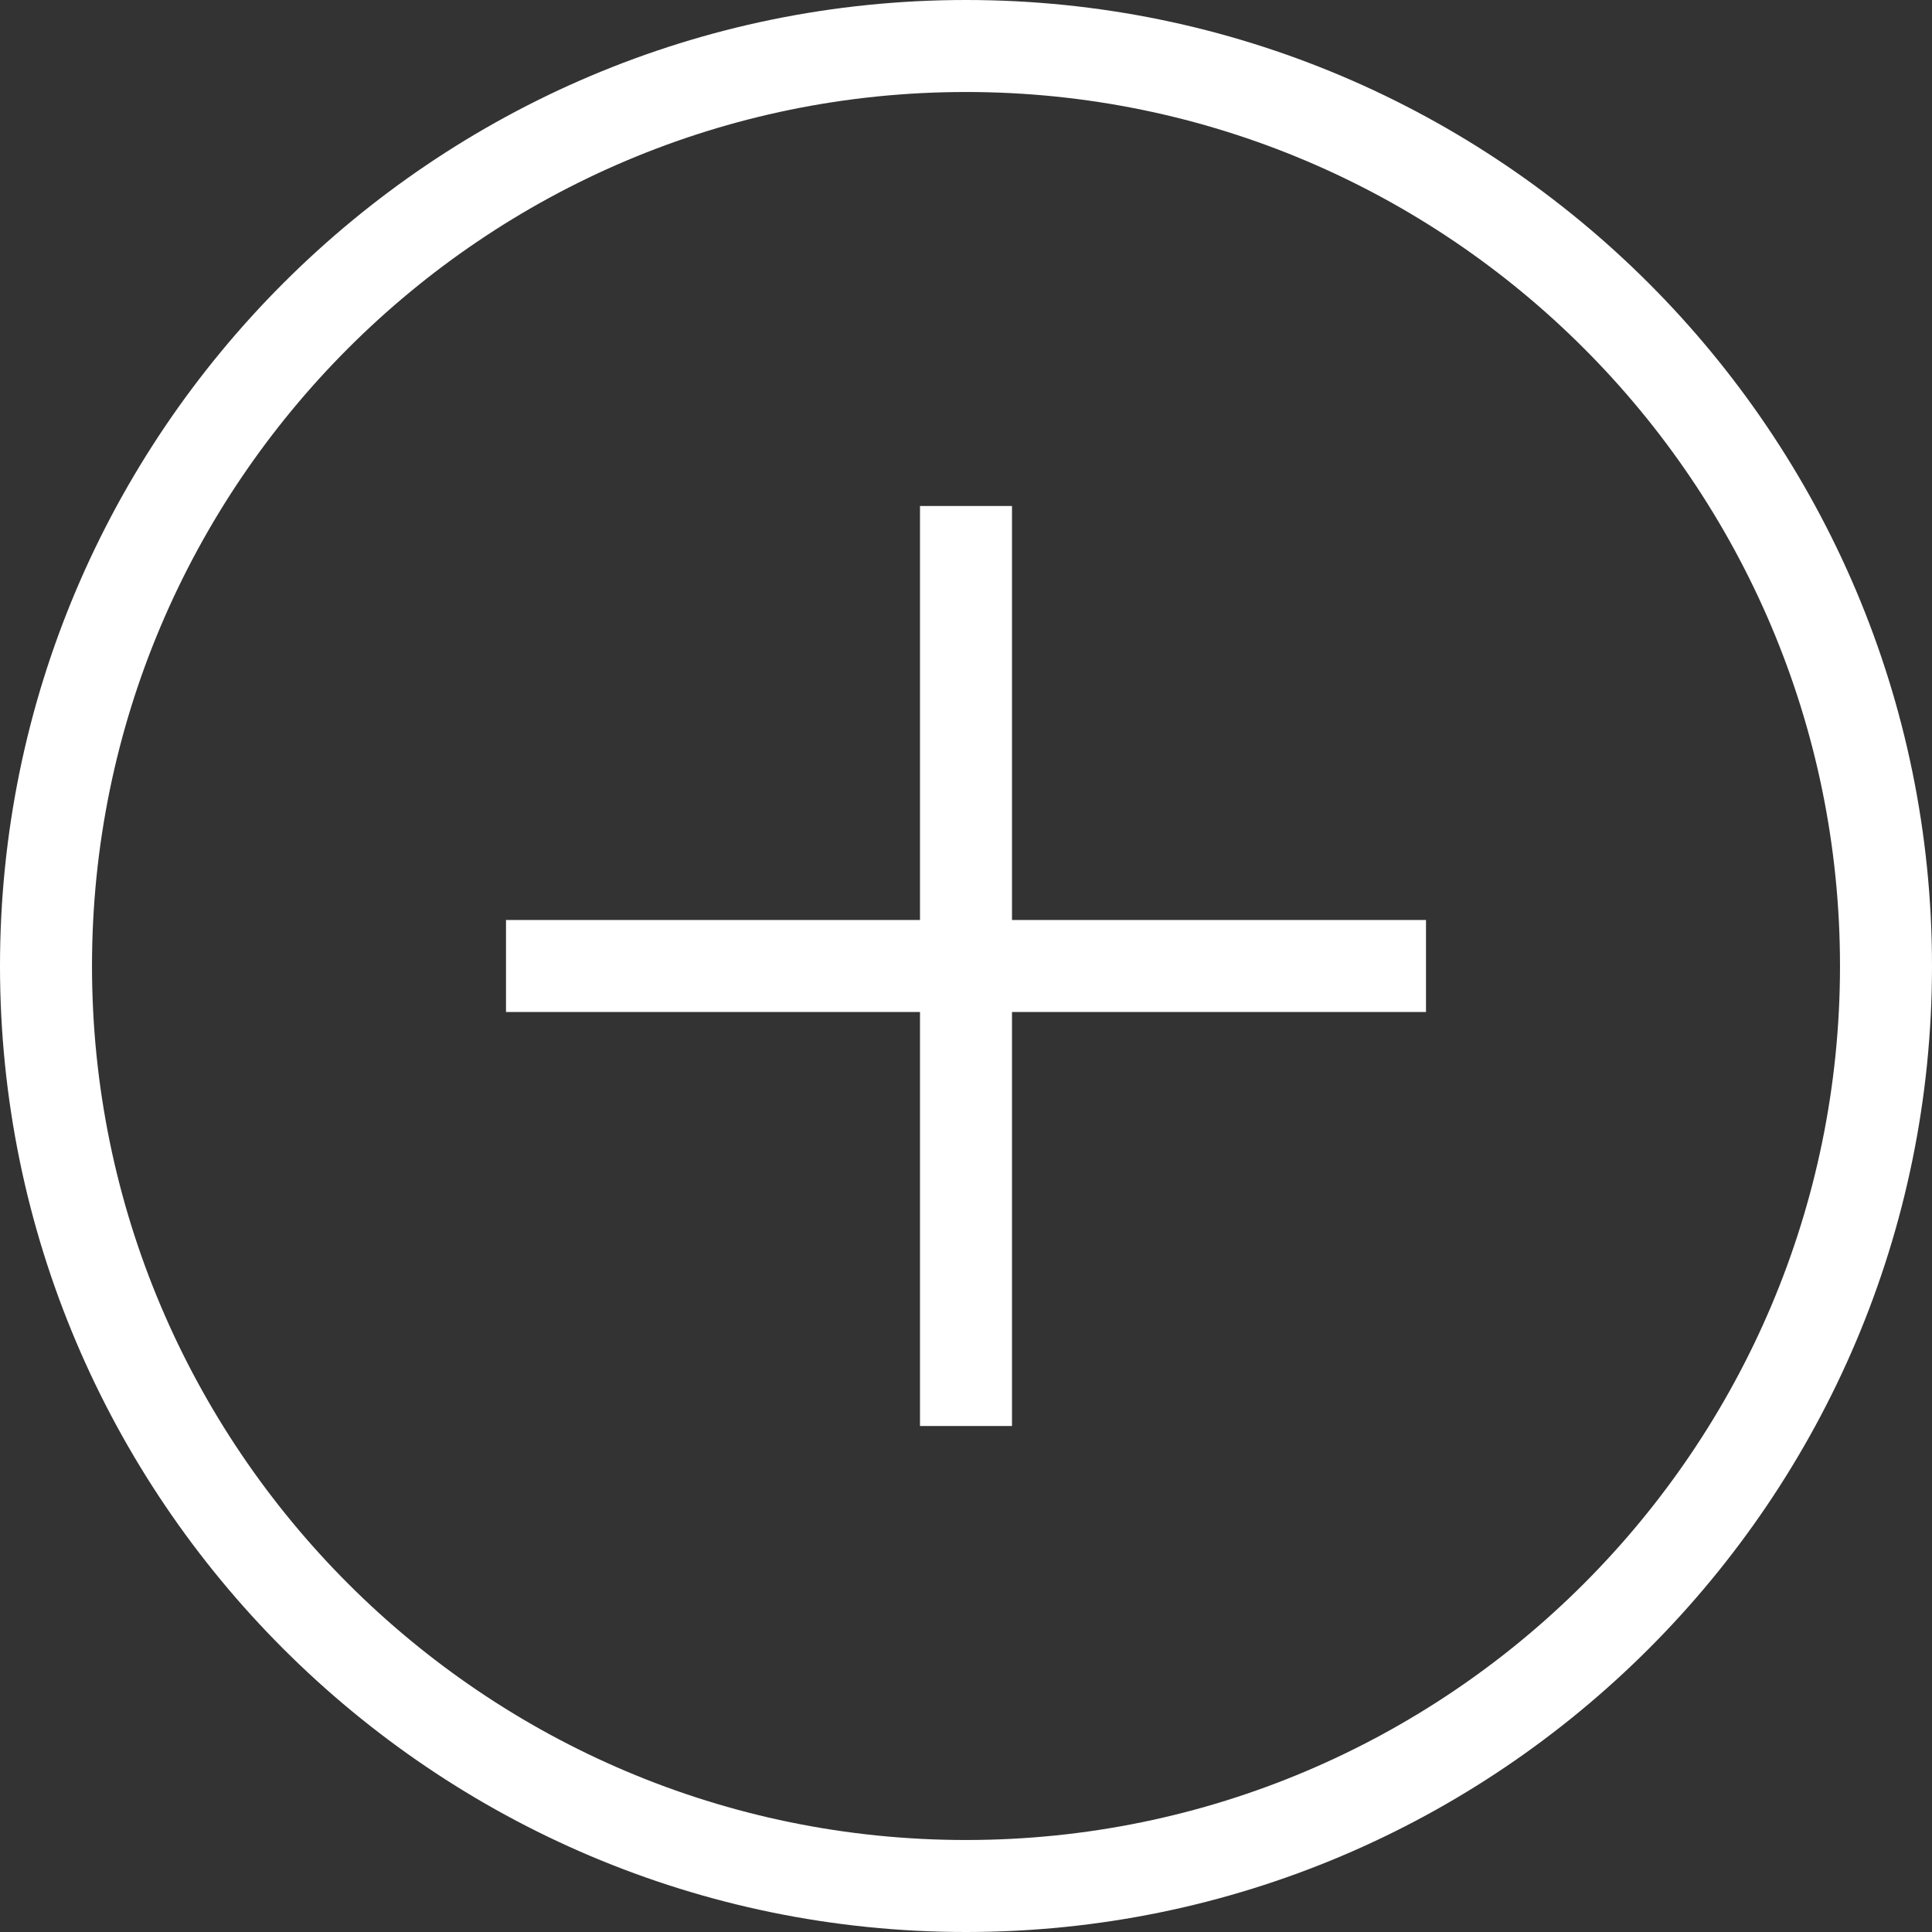
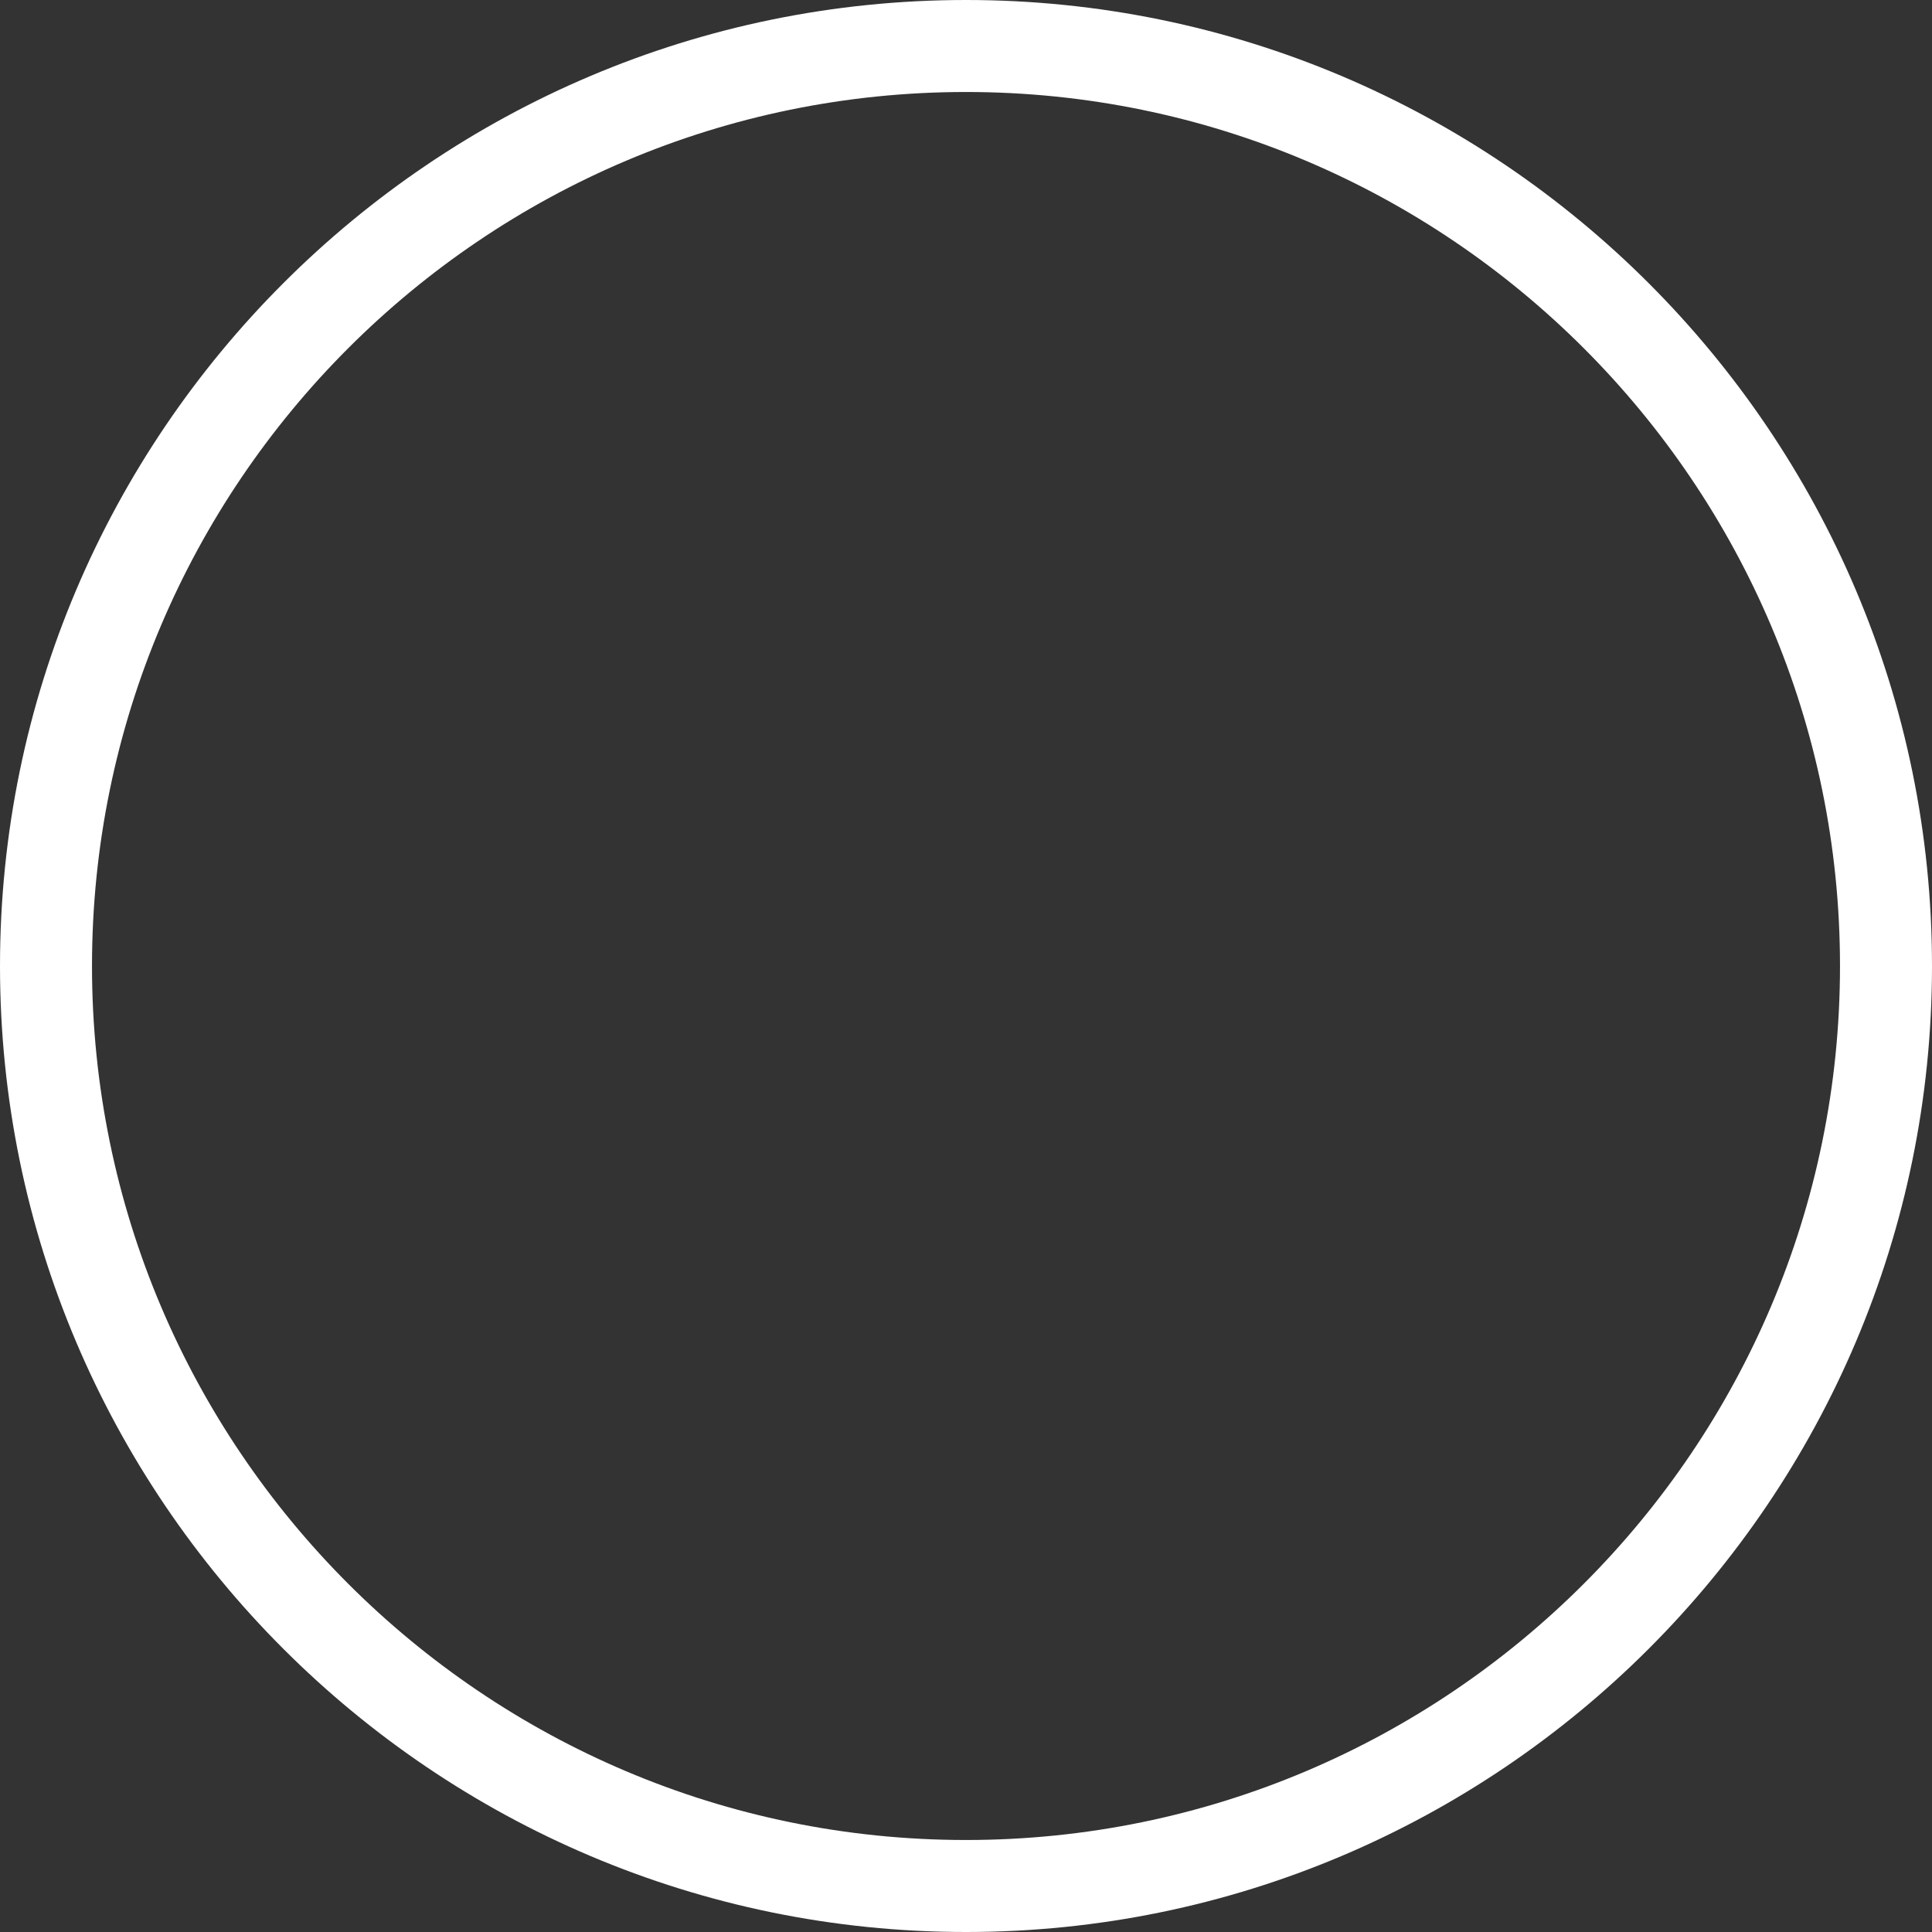
<svg xmlns="http://www.w3.org/2000/svg" id="b" viewBox="0 0 42 42">
  <rect x="0" y="0" width="42" height="42" fill="#333333" stroke="none" />
  <defs>
    <style>.d{fill:#fff;}</style>
  </defs>
  <g id="c">
    <g>
-       <polygon class="d" points="31 20 22 20 22 11 20 11 20 20 11 20 11 22 20 22 20 31 22 31 22 22 31 22 31 20" />
-       <path class="d" d="M21,42C9.42,42,0,32.58,0,21S9.42,0,21,0s21,9.42,21,21-9.42,21-21,21Zm0-40C10.52,2,2,10.52,2,21s8.52,19,19,19,19-8.52,19-19S31.48,2,21,2Z" />
+       <path class="d" d="M21,42C9.42,42,0,32.58,0,21S9.42,0,21,0s21,9.42,21,21-9.42,21-21,21m0-40C10.52,2,2,10.52,2,21s8.52,19,19,19,19-8.52,19-19S31.48,2,21,2Z" />
    </g>
  </g>
</svg>